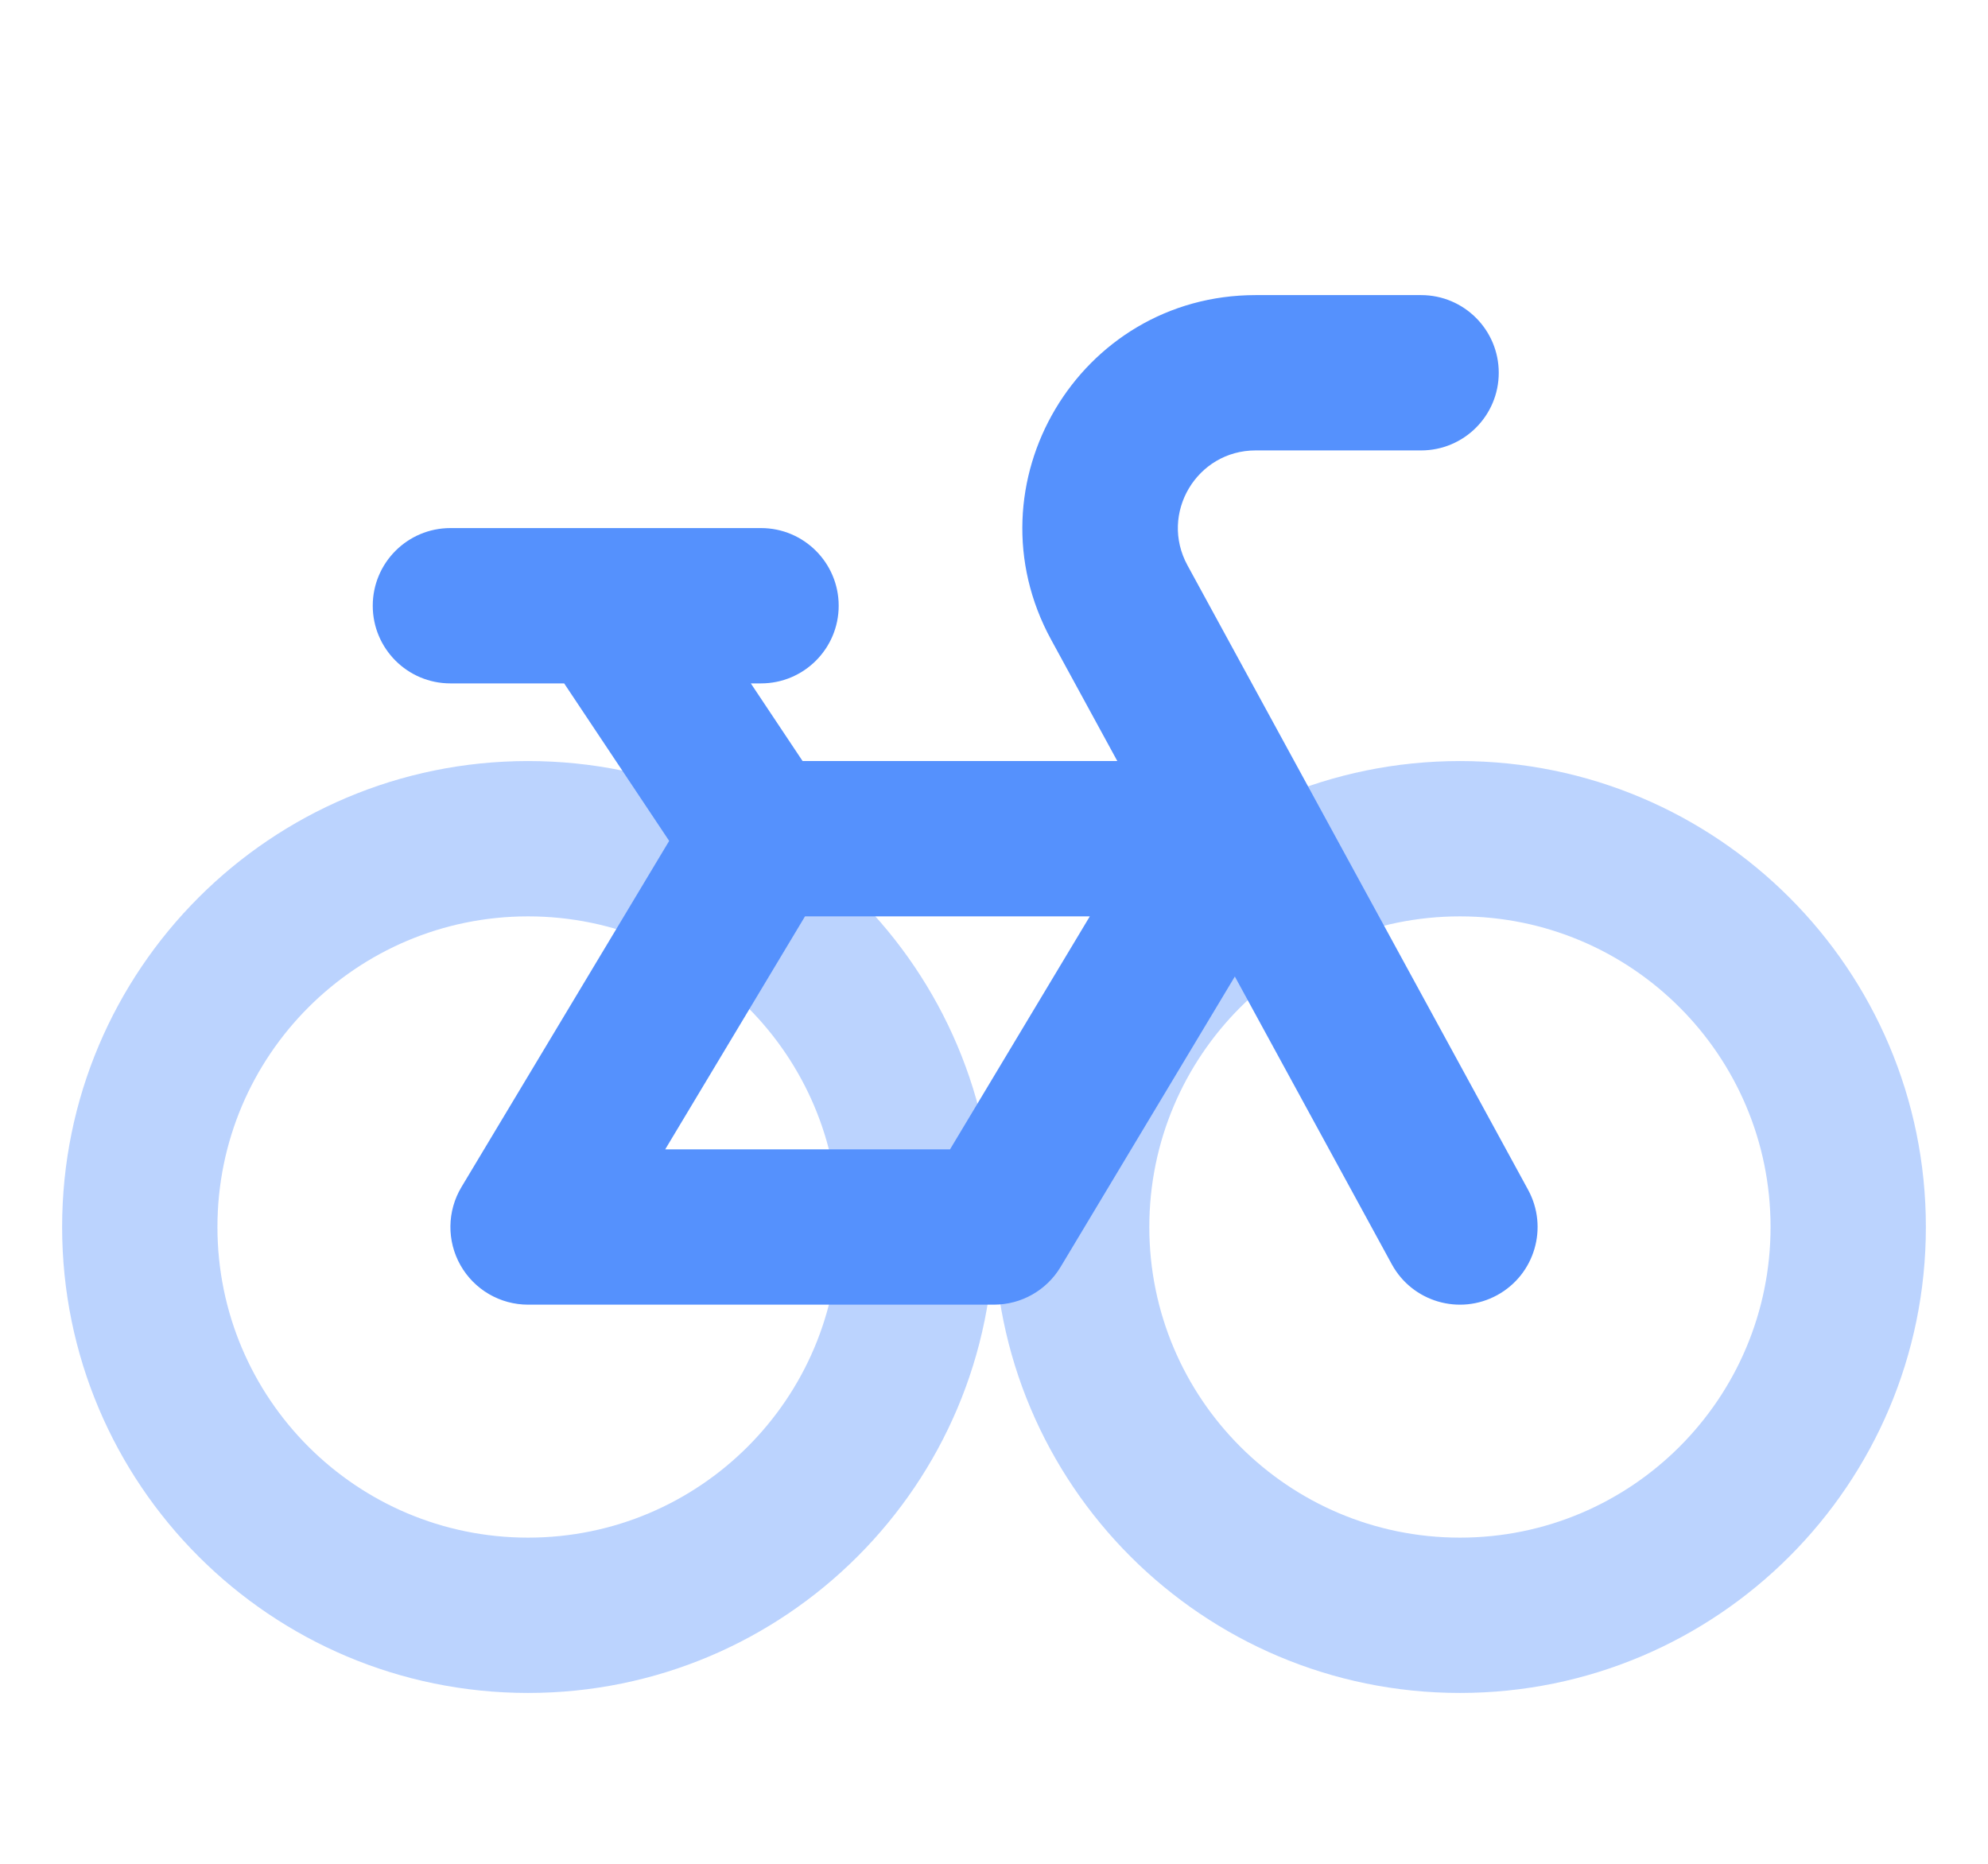
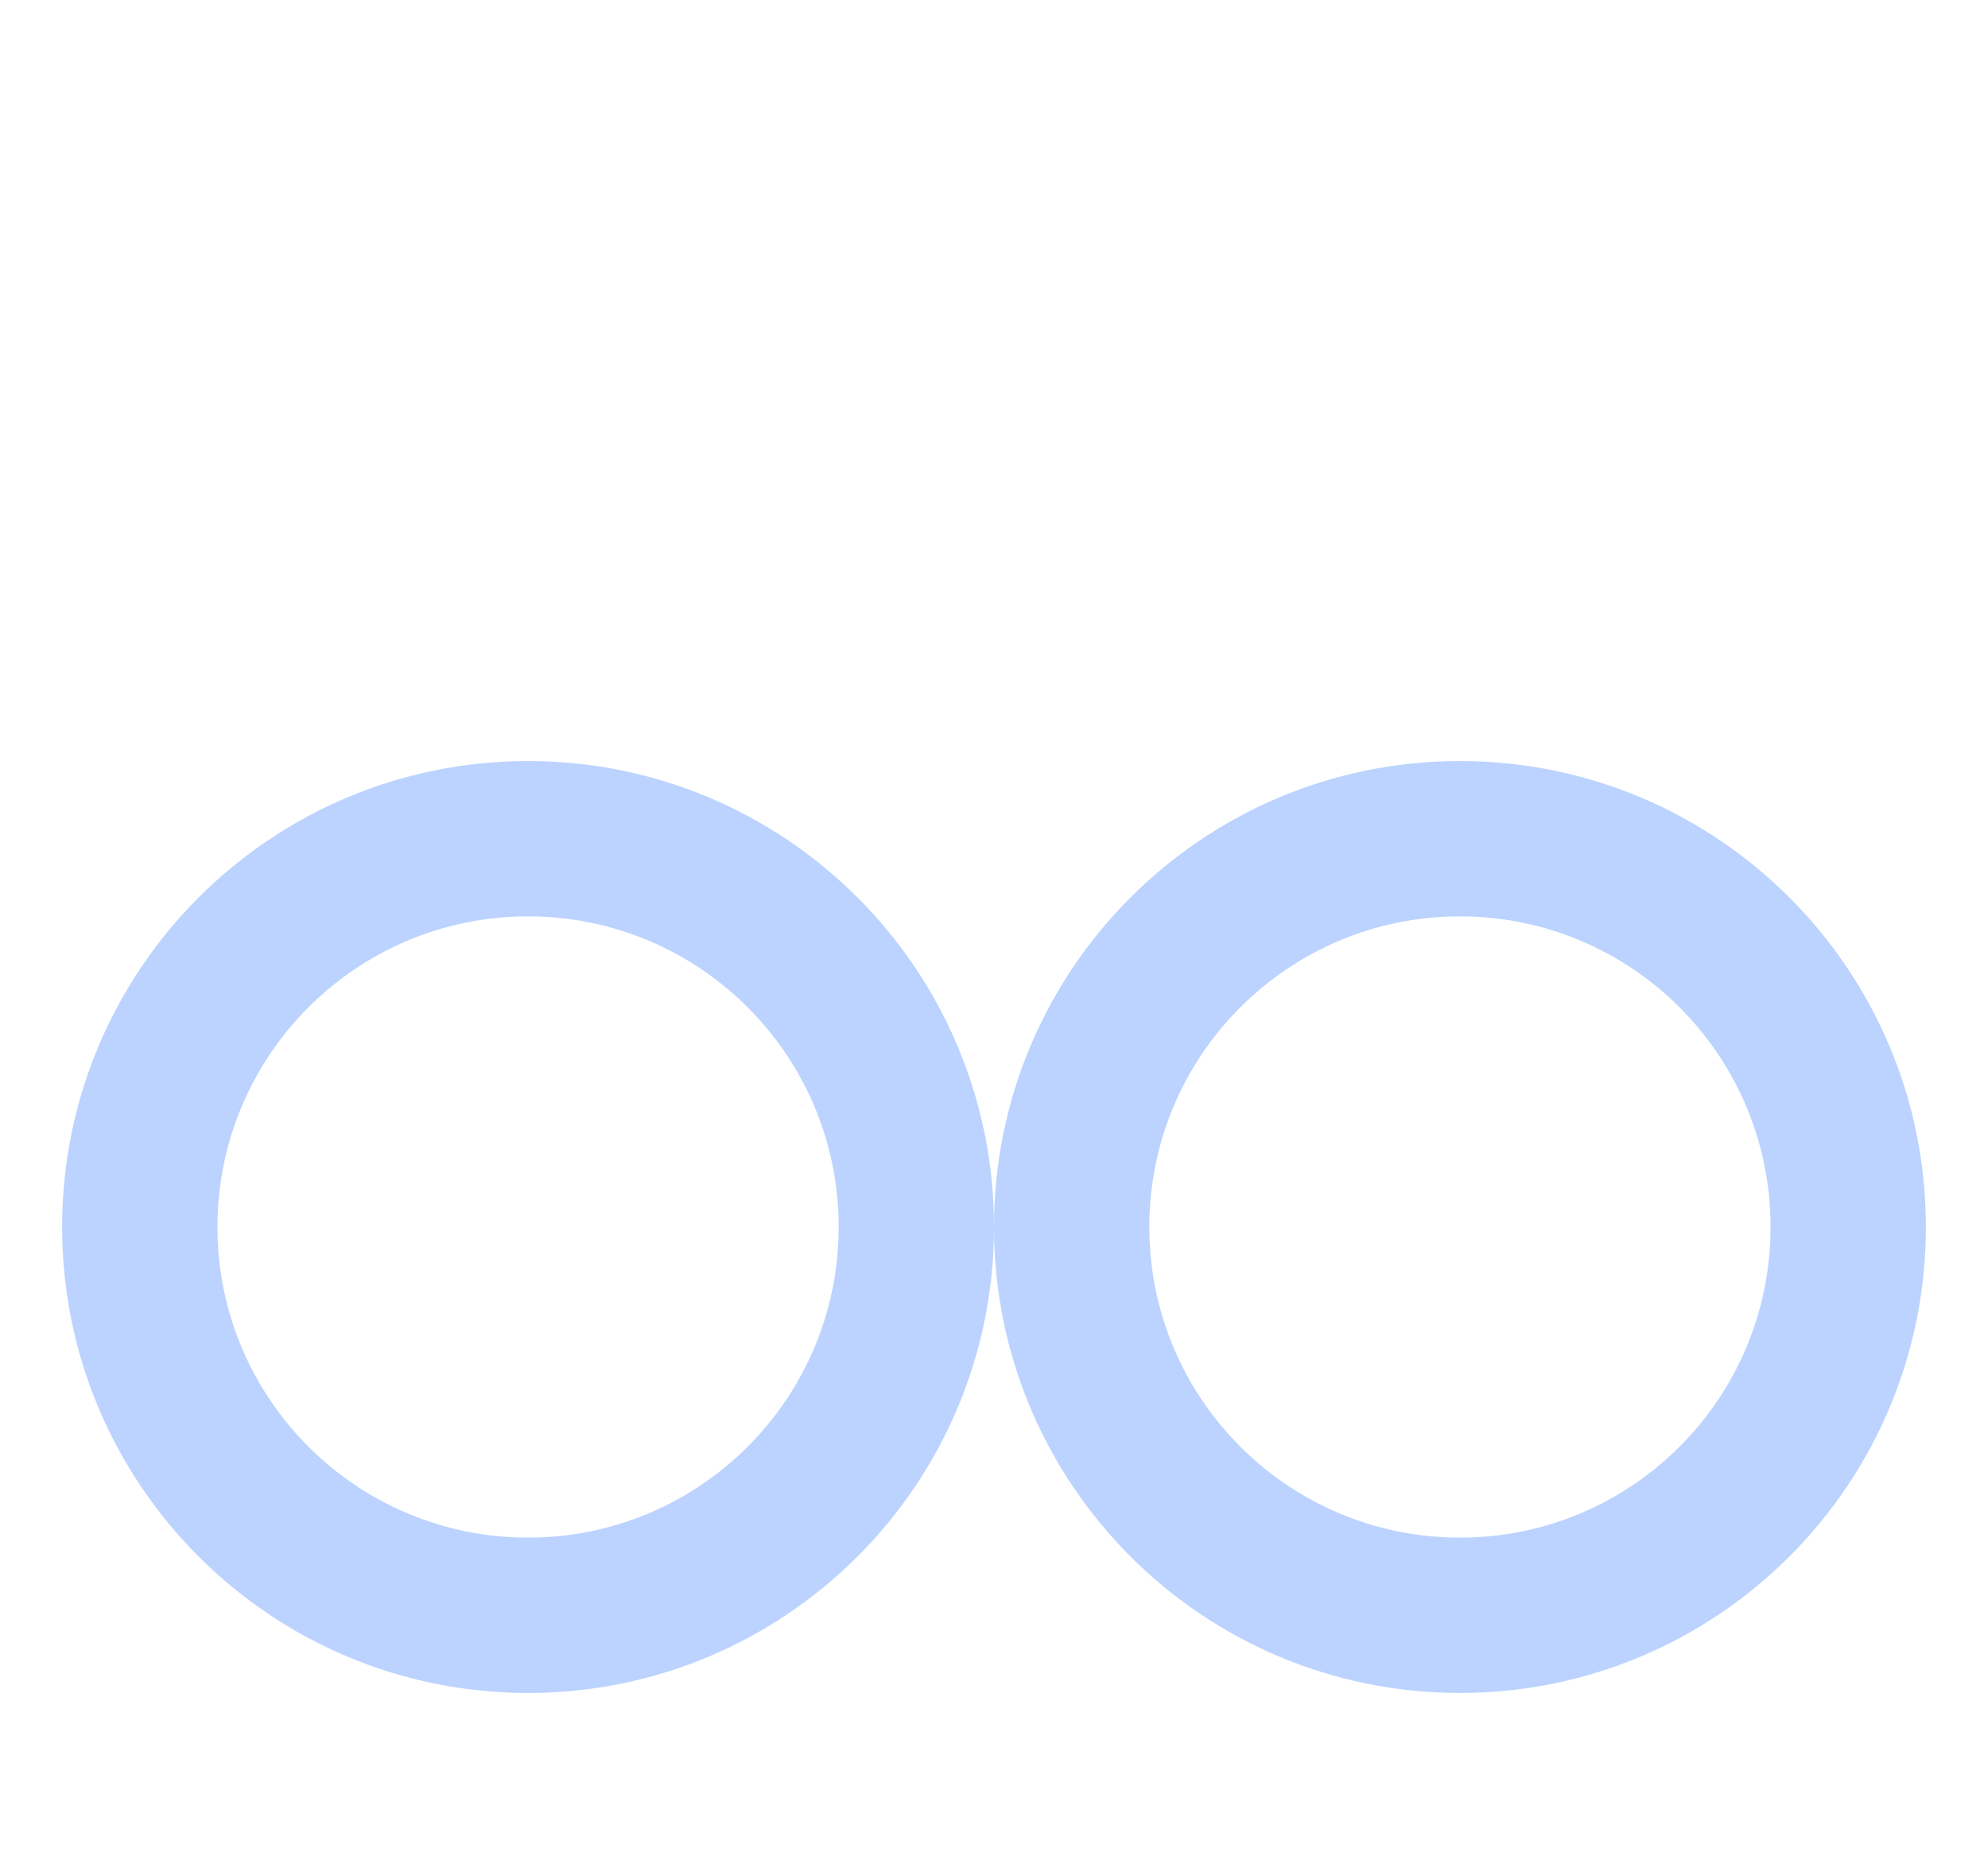
<svg xmlns="http://www.w3.org/2000/svg" width="128" height="120" viewBox="0 0 128 120" fill="none">
  <g filter="url(#filter0_d_3655_22195)">
    <path fill-rule="evenodd" clip-rule="evenodd" d="M54 75C54 86.046 45.046 95 34 95C22.954 95 14 86.046 14 75C14 63.954 22.954 55 34 55C45.046 55 54 63.954 54 75ZM64 75C64 91.569 50.569 105 34 105C17.431 105 4 91.569 4 75C4 58.431 17.431 45 34 45C50.569 45 64 58.431 64 75ZM64 75C64 91.569 77.431 105 94 105C110.569 105 124 91.569 124 75C124 58.431 110.569 45 94 45C77.431 45 64 58.431 64 75ZM114 75C114 86.046 105.046 95 94 95C82.954 95 74 86.046 74 75C74 63.954 82.954 55 94 55C105.046 55 114 63.954 114 75Z" fill="#5591FD" fill-opacity="0.4" />
-     <path fill-rule="evenodd" clip-rule="evenodd" d="M76.455 32.394C74.638 29.062 77.05 25 80.845 25H91.499C94.261 25 96.499 22.761 96.499 20C96.499 17.239 94.261 15 91.499 15H80.845C69.459 15 62.224 27.187 67.677 37.183L71.94 45H51.676L48.343 40H49C51.761 40 54 37.761 54 35C54 32.239 51.761 30 49 30H39.068C39.02 29.999 38.971 29.999 38.922 30H29C26.239 30 24 32.239 24 35C24 37.761 26.239 40 29 40H36.324L43.085 50.141L29.712 72.427C28.786 73.972 28.762 75.896 29.649 77.463C30.537 79.031 32.199 80 34 80H64C65.756 80 67.384 79.079 68.287 77.573L79.507 58.873L89.61 77.394C90.932 79.819 93.969 80.712 96.394 79.389C98.818 78.067 99.711 75.03 98.389 72.606L76.455 32.394ZM51.831 55L42.831 70H61.169L70.169 55H51.831Z" fill="#5591FD" />
  </g>
  <defs>
    <filter id="filter0_d_3655_22195" x="0" y="0" width="128" height="128" filterUnits="userSpaceOnUse" color-interpolation-filters="sRGB">
      <feFlood flood-opacity="0" result="BackgroundImageFix" />
      <feColorMatrix in="SourceAlpha" type="matrix" values="0 0 0 0 0 0 0 0 0 0 0 0 0 0 0 0 0 0 127 0" result="hardAlpha" />
      <feOffset dy="4" />
      <feGaussianBlur stdDeviation="2" />
      <feComposite in2="hardAlpha" operator="out" />
      <feColorMatrix type="matrix" values="0 0 0 0 0 0 0 0 0 0 0 0 0 0 0 0 0 0 0.25 0" />
      <feBlend mode="normal" in2="BackgroundImageFix" result="effect1_dropShadow_3655_22195" />
      <feBlend mode="normal" in="SourceGraphic" in2="effect1_dropShadow_3655_22195" result="shape" />
    </filter>
  </defs>
</svg>